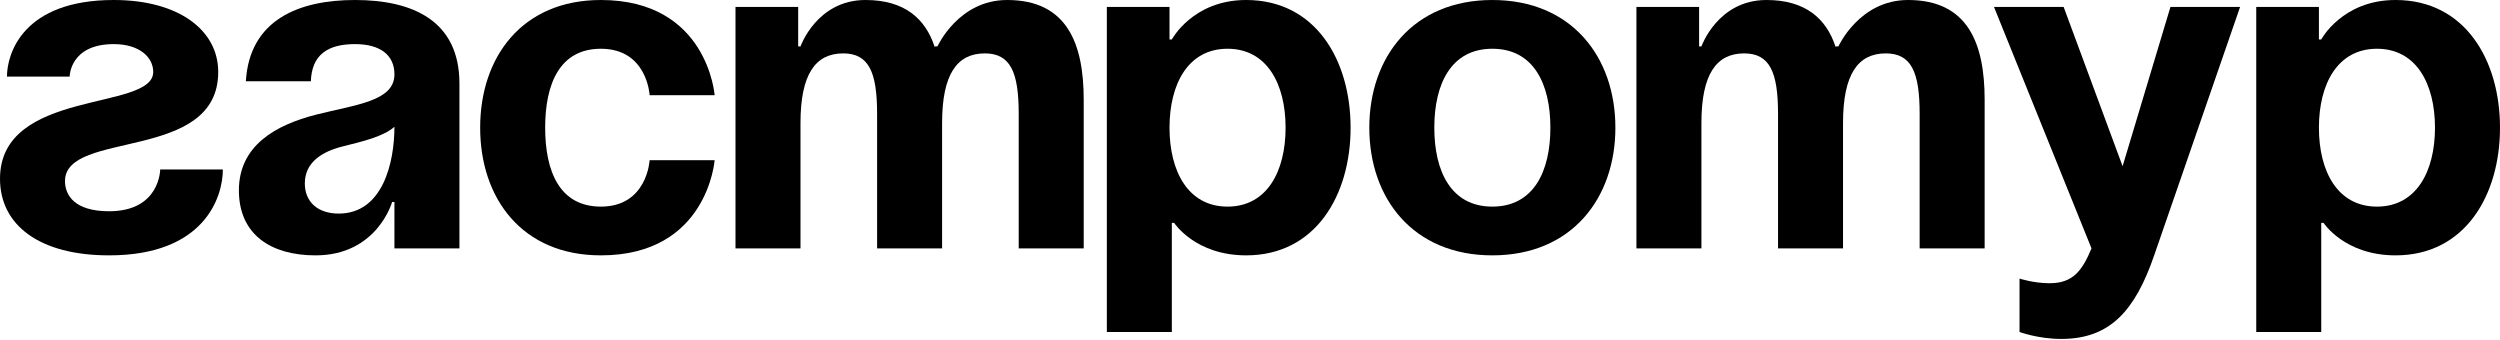
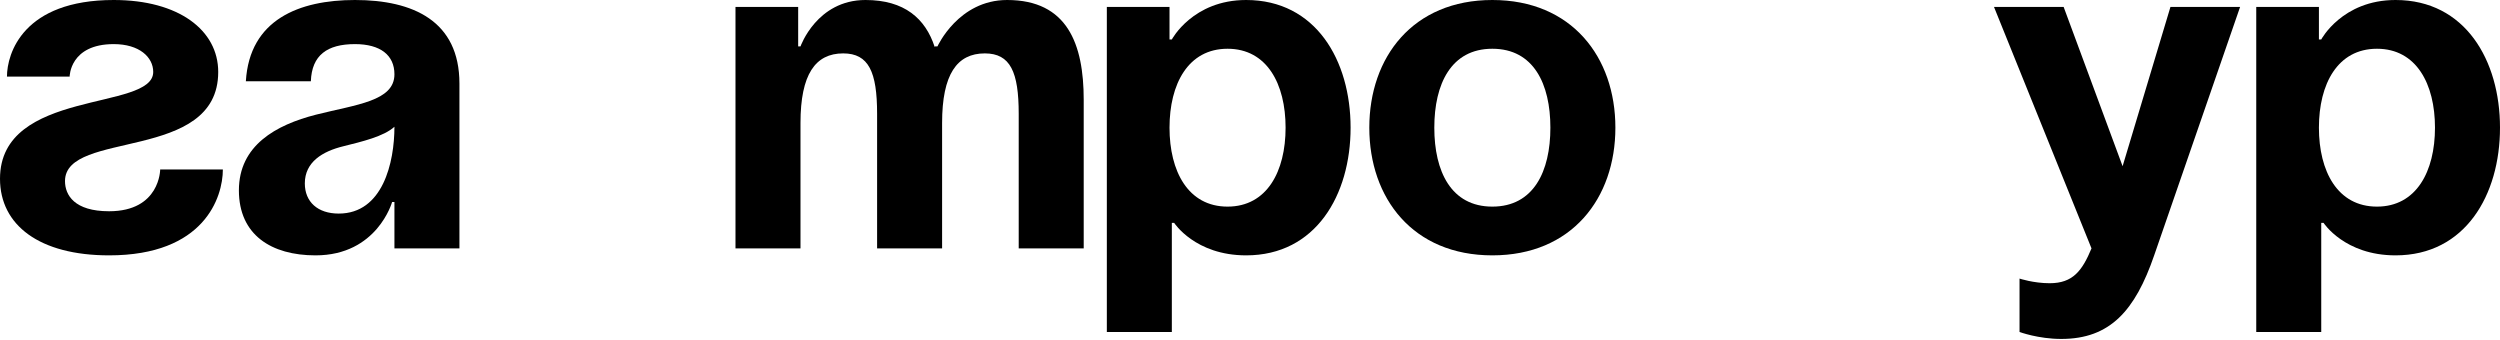
<svg xmlns="http://www.w3.org/2000/svg" width="1377" height="187" viewBox="0 0 1377 187" fill="none">
  <path d="M88.228 93.343C88.228 93.343 88.228 116.359 60.097 116.359C40.917 116.359 35.803 107.408 35.803 99.736C35.803 71.35 120.195 89.507 120.195 39.639C120.195 16.623 98.457 0 62.655 0C12.787 0 3.836 29.409 3.836 42.196H38.36C38.36 42.196 38.36 24.295 62.655 24.295C76.72 24.295 84.392 31.455 84.392 39.639C84.392 61.376 0 48.589 0 98.457C0 124.031 21.737 140.654 60.097 140.654C112.523 140.654 122.752 108.687 122.752 93.343H88.228Z" fill="black" />
  <path d="M171.222 44.753C171.733 30.432 180.172 24.295 195.516 24.295C209.582 24.295 217.254 30.432 217.254 40.917C217.254 55.75 196.284 57.54 174.035 63.166C152.042 68.792 131.583 80.045 131.583 104.851C131.583 129.401 149.484 140.654 173.779 140.654C207.792 140.654 215.975 111.244 215.975 111.244H217.254V136.818H253.057V46.032C253.057 11.508 227.483 0 195.516 0C164.828 0 137.465 10.741 135.419 44.753H171.222ZM217.254 69.815C217.254 89.507 210.86 117.638 186.566 117.638C175.058 117.638 167.897 111.244 167.897 101.015C167.897 89.251 177.615 83.369 189.123 80.556C199.352 77.999 211.372 75.186 217.254 69.815Z" fill="black" />
-   <path d="M264.475 70.327C264.475 109.198 287.491 140.654 330.965 140.654C389.784 140.654 393.62 88.228 393.62 88.228H357.817C357.817 88.228 356.539 113.802 330.965 113.802C308.205 113.802 300.277 94.366 300.277 70.327C300.277 46.288 308.205 26.852 330.965 26.852C356.539 26.852 357.817 52.425 357.817 52.425H393.62C393.62 52.425 389.784 0 330.965 0C287.491 0 264.475 31.455 264.475 70.327Z" fill="black" />
  <path d="M483.107 136.818H518.91V67.769C518.91 40.917 527.093 29.409 542.437 29.409C556.503 29.409 561.106 39.639 561.106 62.655V136.818H596.909V54.983C596.909 24.295 587.958 0 554.713 0C527.86 0 516.352 25.573 516.352 25.573H515.074L514.818 25.829C509.703 10.229 498.195 0 476.714 0C449.862 0 440.911 25.573 440.911 25.573H439.632V3.836H405.108V136.818H440.911V67.769C440.911 40.917 449.094 29.409 464.438 29.409C478.504 29.409 483.107 39.639 483.107 62.655V136.818Z" fill="black" />
  <path d="M609.645 182.85H645.448V122.752H646.727C646.727 122.752 658.235 140.654 686.365 140.654C724.725 140.654 743.906 107.408 743.906 70.327C743.906 33.245 724.725 0 686.365 0C656.956 0 645.448 21.737 645.448 21.737H644.169V3.836H609.645V182.85ZM644.169 70.327C644.169 46.288 654.399 26.852 676.136 26.852C697.873 26.852 708.103 46.288 708.103 70.327C708.103 94.366 697.873 113.802 676.136 113.802C654.399 113.802 644.169 94.366 644.169 70.327Z" fill="black" />
  <path d="M790.018 70.327C790.018 46.288 799.224 26.852 821.984 26.852C844.745 26.852 853.951 46.288 853.951 70.327C853.951 94.366 844.745 113.802 821.984 113.802C799.224 113.802 790.018 94.366 790.018 70.327ZM754.215 70.327C754.215 109.198 778.254 140.654 821.984 140.654C865.715 140.654 889.754 109.198 889.754 70.327C889.754 31.455 865.715 0 821.984 0C778.254 0 754.215 31.455 754.215 70.327Z" fill="black" />
-   <path d="M979.341 136.818H1015.14V67.769C1015.14 40.917 1023.33 29.409 1038.67 29.409C1052.74 29.409 1057.34 39.639 1057.34 62.655V136.818H1093.14V54.983C1093.14 24.295 1084.19 0 1050.95 0C1024.09 0 1012.59 25.573 1012.59 25.573H1011.31L1011.05 25.829C1005.94 10.229 994.429 0 972.947 0C946.095 0 937.144 25.573 937.144 25.573H935.866V3.836H901.342V136.818H937.144V67.769C937.144 40.917 945.328 29.409 960.672 29.409C974.737 29.409 979.341 39.639 979.341 62.655V136.818Z" fill="black" />
  <path d="M1233.84 3.836H1195.48L1169.13 91.553L1136.66 3.836H1098.3L1152 136.818C1146.89 149.093 1141.77 155.998 1128.98 155.998C1120.03 155.998 1112.36 153.44 1112.36 153.44V182.85C1112.36 182.85 1122.59 186.686 1135.38 186.686C1162.23 186.686 1176.04 171.086 1186.52 140.654L1233.84 3.836Z" fill="black" />
-   <path d="M1242.74 182.85H1278.54V122.752H1279.82C1279.82 122.752 1291.33 140.654 1319.46 140.654C1357.82 140.654 1377 107.408 1377 70.327C1377 33.245 1357.82 0 1319.46 0C1290.05 0 1278.54 21.737 1278.54 21.737H1277.26V3.836H1242.74V182.85ZM1277.26 70.327C1277.26 46.288 1287.49 26.852 1309.23 26.852C1330.96 26.852 1341.19 46.288 1341.19 70.327C1341.19 94.366 1330.96 113.802 1309.23 113.802C1287.49 113.802 1277.26 94.366 1277.26 70.327Z" fill="black" />
+   <path d="M1242.74 182.85H1278.54V122.752H1279.82C1279.82 122.752 1291.33 140.654 1319.46 140.654C1357.82 140.654 1377 107.408 1377 70.327C1377 33.245 1357.82 0 1319.46 0C1290.05 0 1278.54 21.737 1278.54 21.737H1277.26V3.836H1242.74V182.85M1277.26 70.327C1277.26 46.288 1287.49 26.852 1309.23 26.852C1330.96 26.852 1341.19 46.288 1341.19 70.327C1341.19 94.366 1330.96 113.802 1309.23 113.802C1287.49 113.802 1277.26 94.366 1277.26 70.327Z" fill="black" />
</svg>